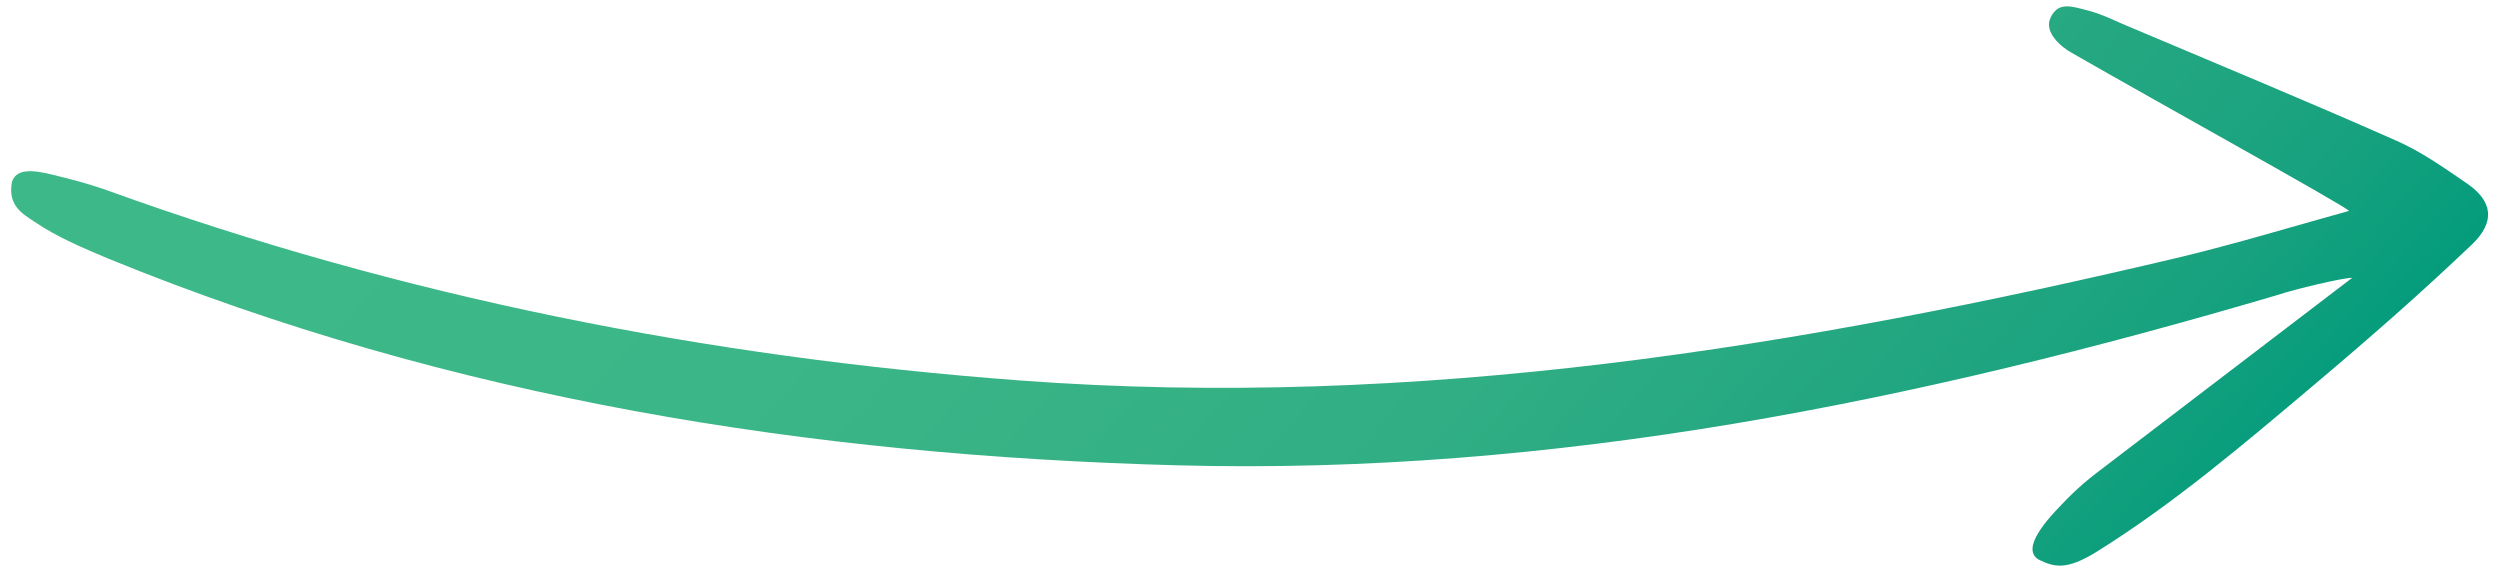
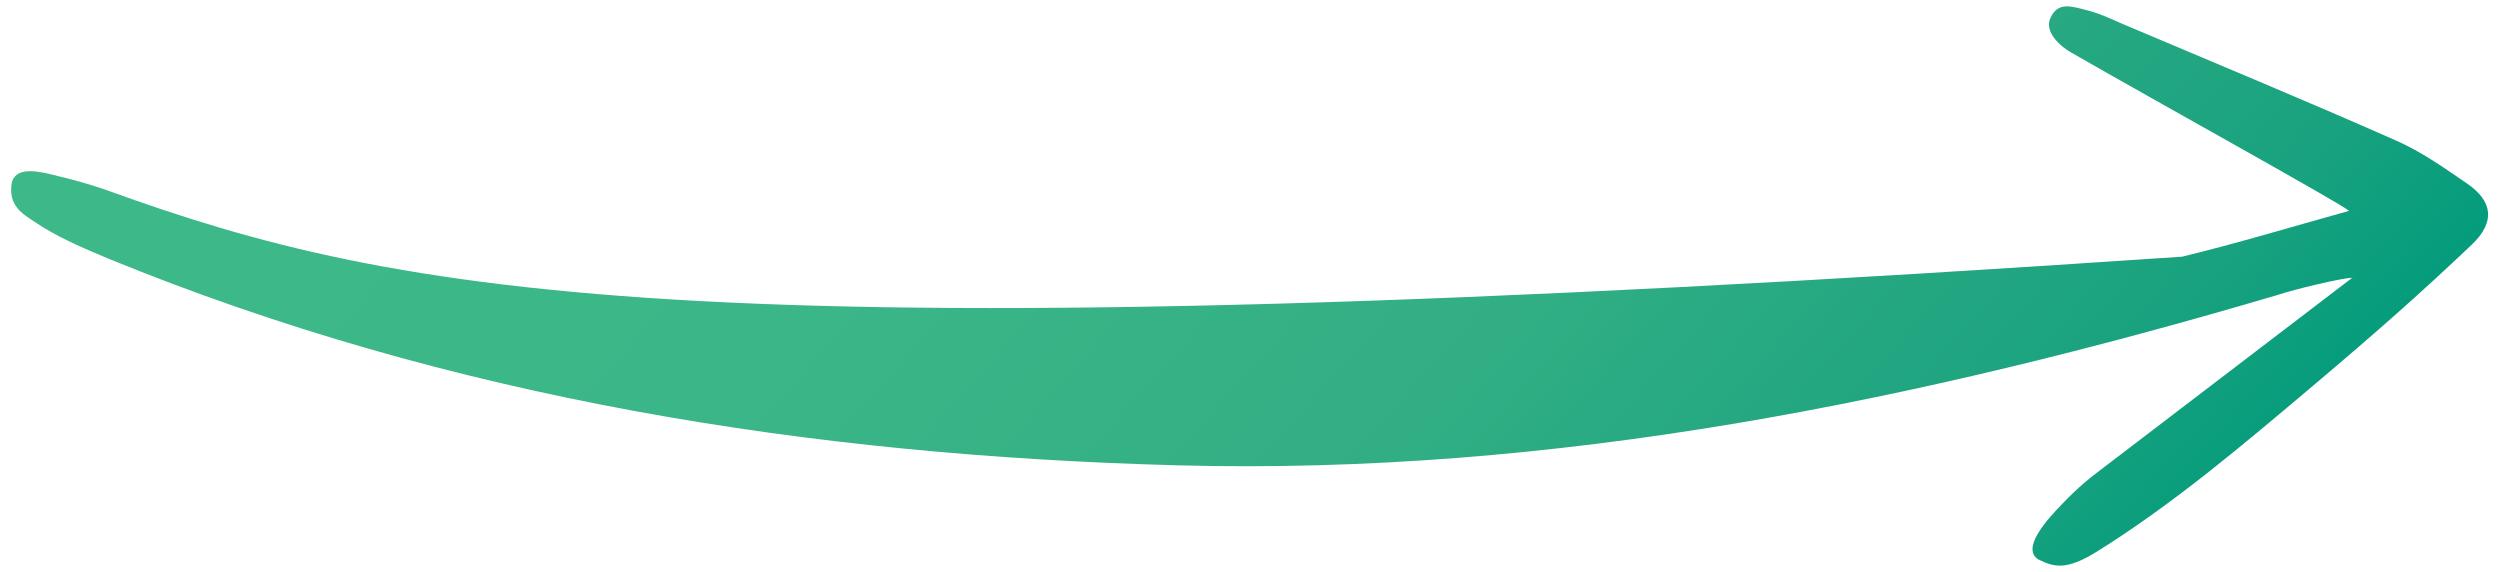
<svg xmlns="http://www.w3.org/2000/svg" width="118" height="27" viewBox="0 0 118 27" fill="none">
-   <path d="M111.024 13.113C107.055 16.151 103.236 19.05 99.43 21.962C98.668 22.539 98.131 22.947 97.296 23.828C96.669 24.476 95.37 25.878 96.209 26.405C96.947 26.768 97.518 26.931 98.94 26.057C102.6 23.779 105.891 20.975 109.171 18.21C112.066 15.767 114.236 13.859 116.669 11.546C117.805 10.466 117.643 9.484 116.447 8.664C115.374 7.929 114.286 7.155 113.095 6.635C108.811 4.737 104.494 2.957 100.175 1.126C99.64 0.895 99.237 0.683 98.561 0.499C97.74 0.284 97.154 0.082 96.793 0.819C96.443 1.517 97.293 2.225 97.791 2.497C101.907 4.862 110.478 9.598 110.877 9.953C108.119 10.72 105.582 11.488 102.998 12.115C84.981 16.394 66.809 19.353 48.146 17.958C33.373 16.855 18.98 14.022 5.032 8.974C4.206 8.681 3.346 8.455 2.512 8.254C1.387 7.965 0.751 8.014 0.563 8.585C0.355 9.705 1.069 10.095 1.611 10.456C2.685 11.191 3.928 11.708 5.131 12.215C21.296 18.82 38.222 21.498 55.566 21.963C73.366 22.441 90.528 18.926 107.447 13.939C108.329 13.642 110.58 13.112 111.024 13.113Z" fill="url(#paint0_linear_105_58850)" />
+   <path d="M111.024 13.113C107.055 16.151 103.236 19.05 99.43 21.962C98.668 22.539 98.131 22.947 97.296 23.828C96.669 24.476 95.37 25.878 96.209 26.405C96.947 26.768 97.518 26.931 98.94 26.057C102.6 23.779 105.891 20.975 109.171 18.21C112.066 15.767 114.236 13.859 116.669 11.546C117.805 10.466 117.643 9.484 116.447 8.664C115.374 7.929 114.286 7.155 113.095 6.635C108.811 4.737 104.494 2.957 100.175 1.126C99.64 0.895 99.237 0.683 98.561 0.499C97.74 0.284 97.154 0.082 96.793 0.819C96.443 1.517 97.293 2.225 97.791 2.497C101.907 4.862 110.478 9.598 110.877 9.953C108.119 10.72 105.582 11.488 102.998 12.115C33.373 16.855 18.98 14.022 5.032 8.974C4.206 8.681 3.346 8.455 2.512 8.254C1.387 7.965 0.751 8.014 0.563 8.585C0.355 9.705 1.069 10.095 1.611 10.456C2.685 11.191 3.928 11.708 5.131 12.215C21.296 18.82 38.222 21.498 55.566 21.963C73.366 22.441 90.528 18.926 107.447 13.939C108.329 13.642 110.58 13.112 111.024 13.113Z" fill="url(#paint0_linear_105_58850)" />
  <defs>
    <linearGradient id="paint0_linear_105_58850" x1="92.123" y1="39.13" x2="25.903" y2="-19.912" gradientUnits="userSpaceOnUse">
      <stop stop-color="#049C7C" />
      <stop offset="0.098" stop-color="#19A27F" />
      <stop offset="0.353" stop-color="#31AE84" />
      <stop offset="0.635" stop-color="#3BB688" />
      <stop offset="1" stop-color="#3DB989" />
    </linearGradient>
  </defs>
</svg>